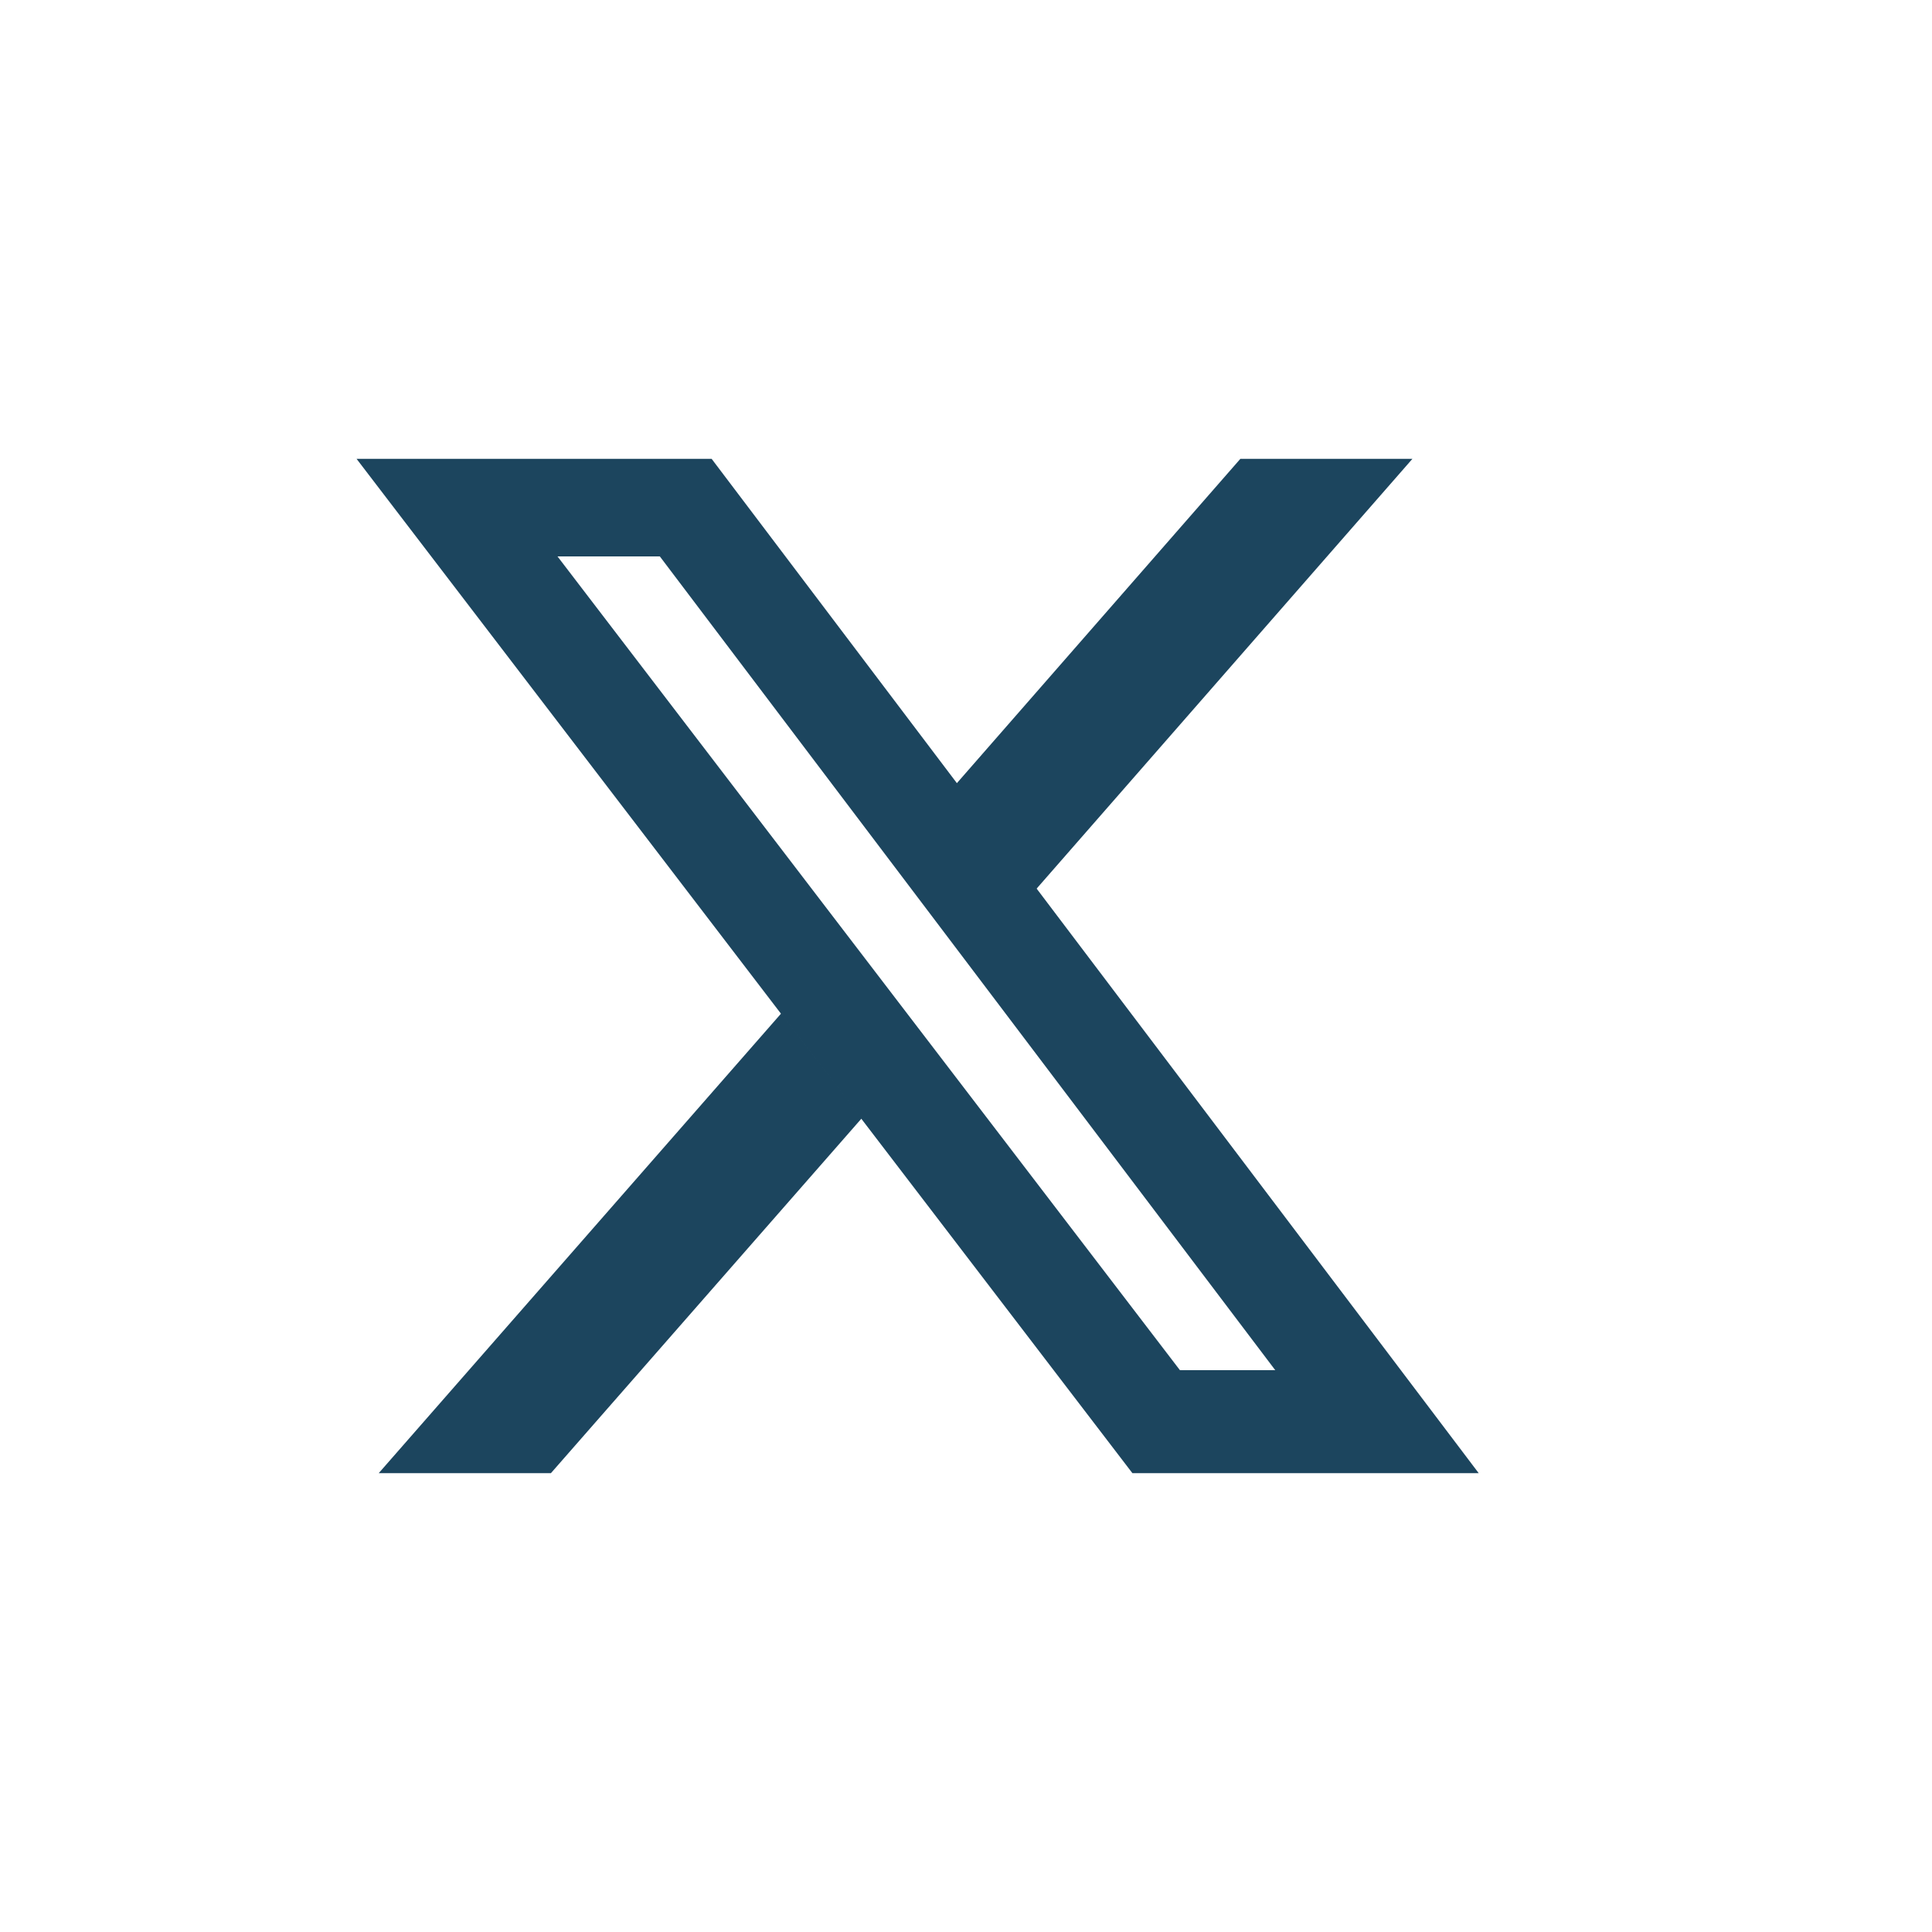
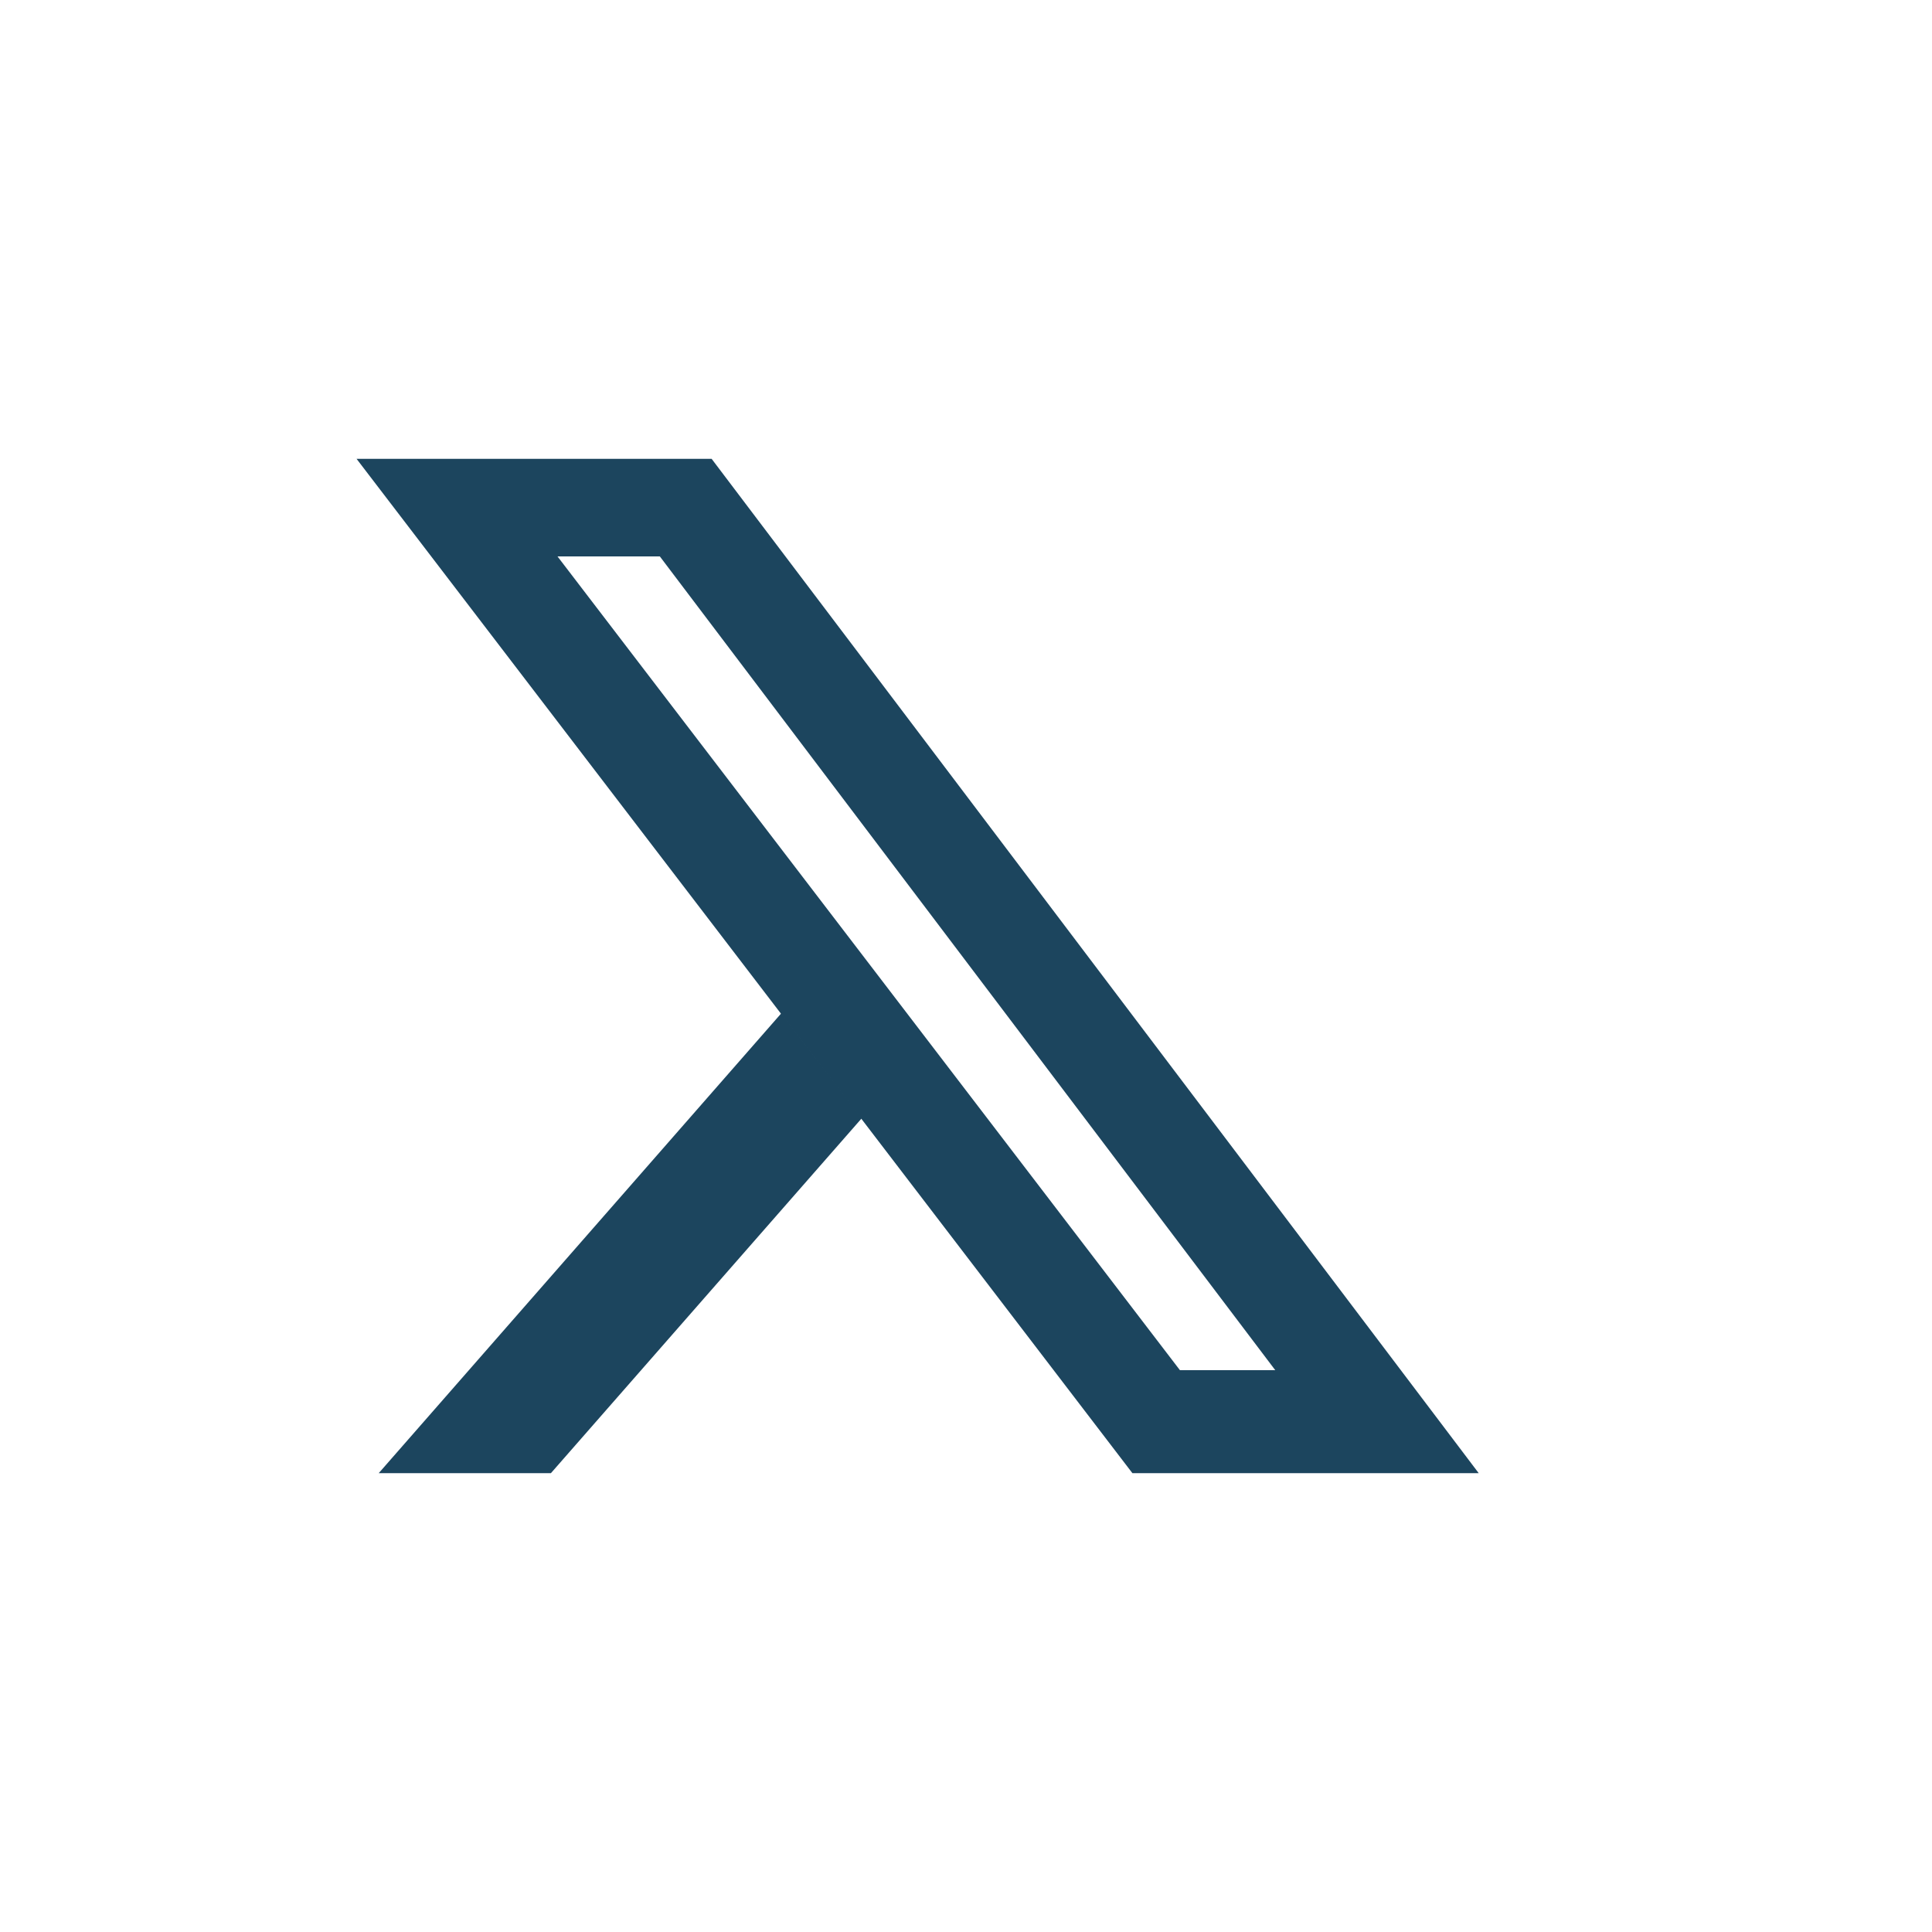
<svg xmlns="http://www.w3.org/2000/svg" width="32" height="32" viewBox="0 0 32 32" fill="none">
  <g clip-path="url(#clip0_1018_45736)">
    <path d="M14.274 18.521L9.125 24.4H6.273L12.942 16.782L14.274 18.521Z" fill="#1C455E" />
-     <path d="M15.83 12.993L20.544 7.6H23.394L17.15 14.741L15.83 12.993Z" fill="#1C455E" />
    <path d="M24.492 24.4H18.756L5.906 7.6H11.787L24.492 24.4ZM19.543 22.694H21.122L10.929 9.216H9.234L19.543 22.694Z" fill="#1C455E" />
  </g>
  <defs>
    <clipPath id="clip0_1018_45736">
      <rect width="19.2" height="19.2" fill="white" transform="translate(5.6 6.4)" />
    </clipPath>
  </defs>
</svg>